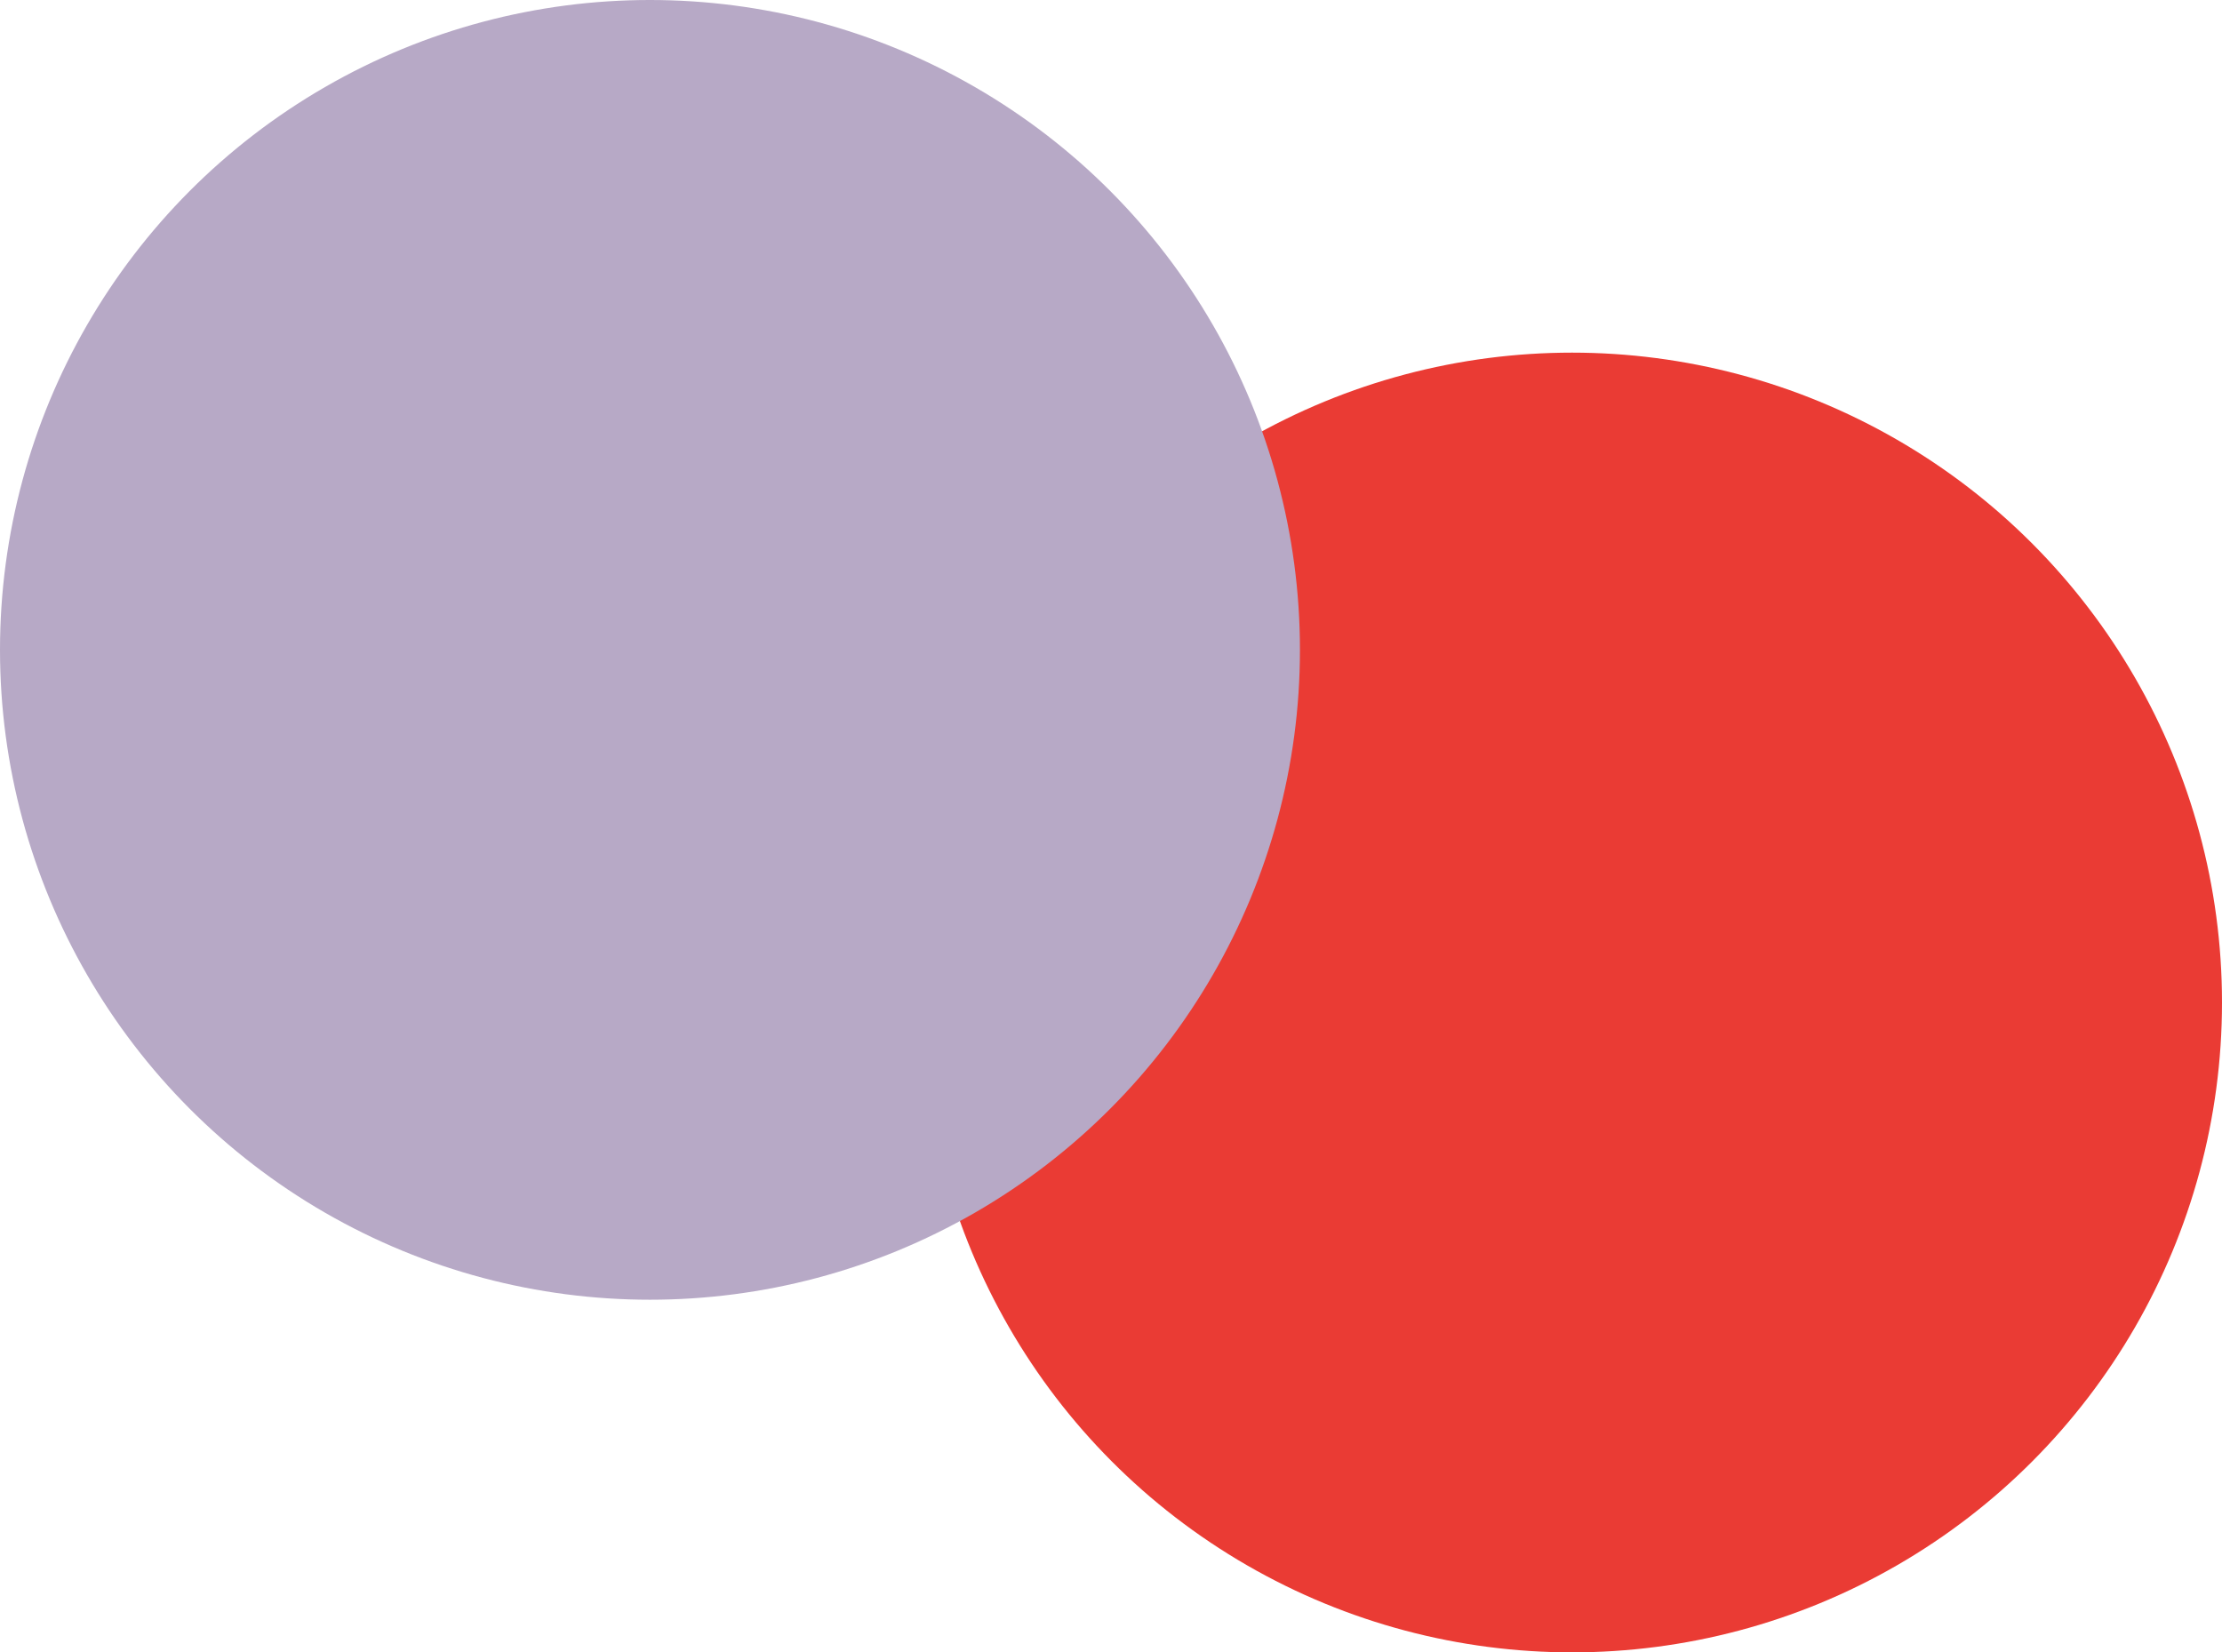
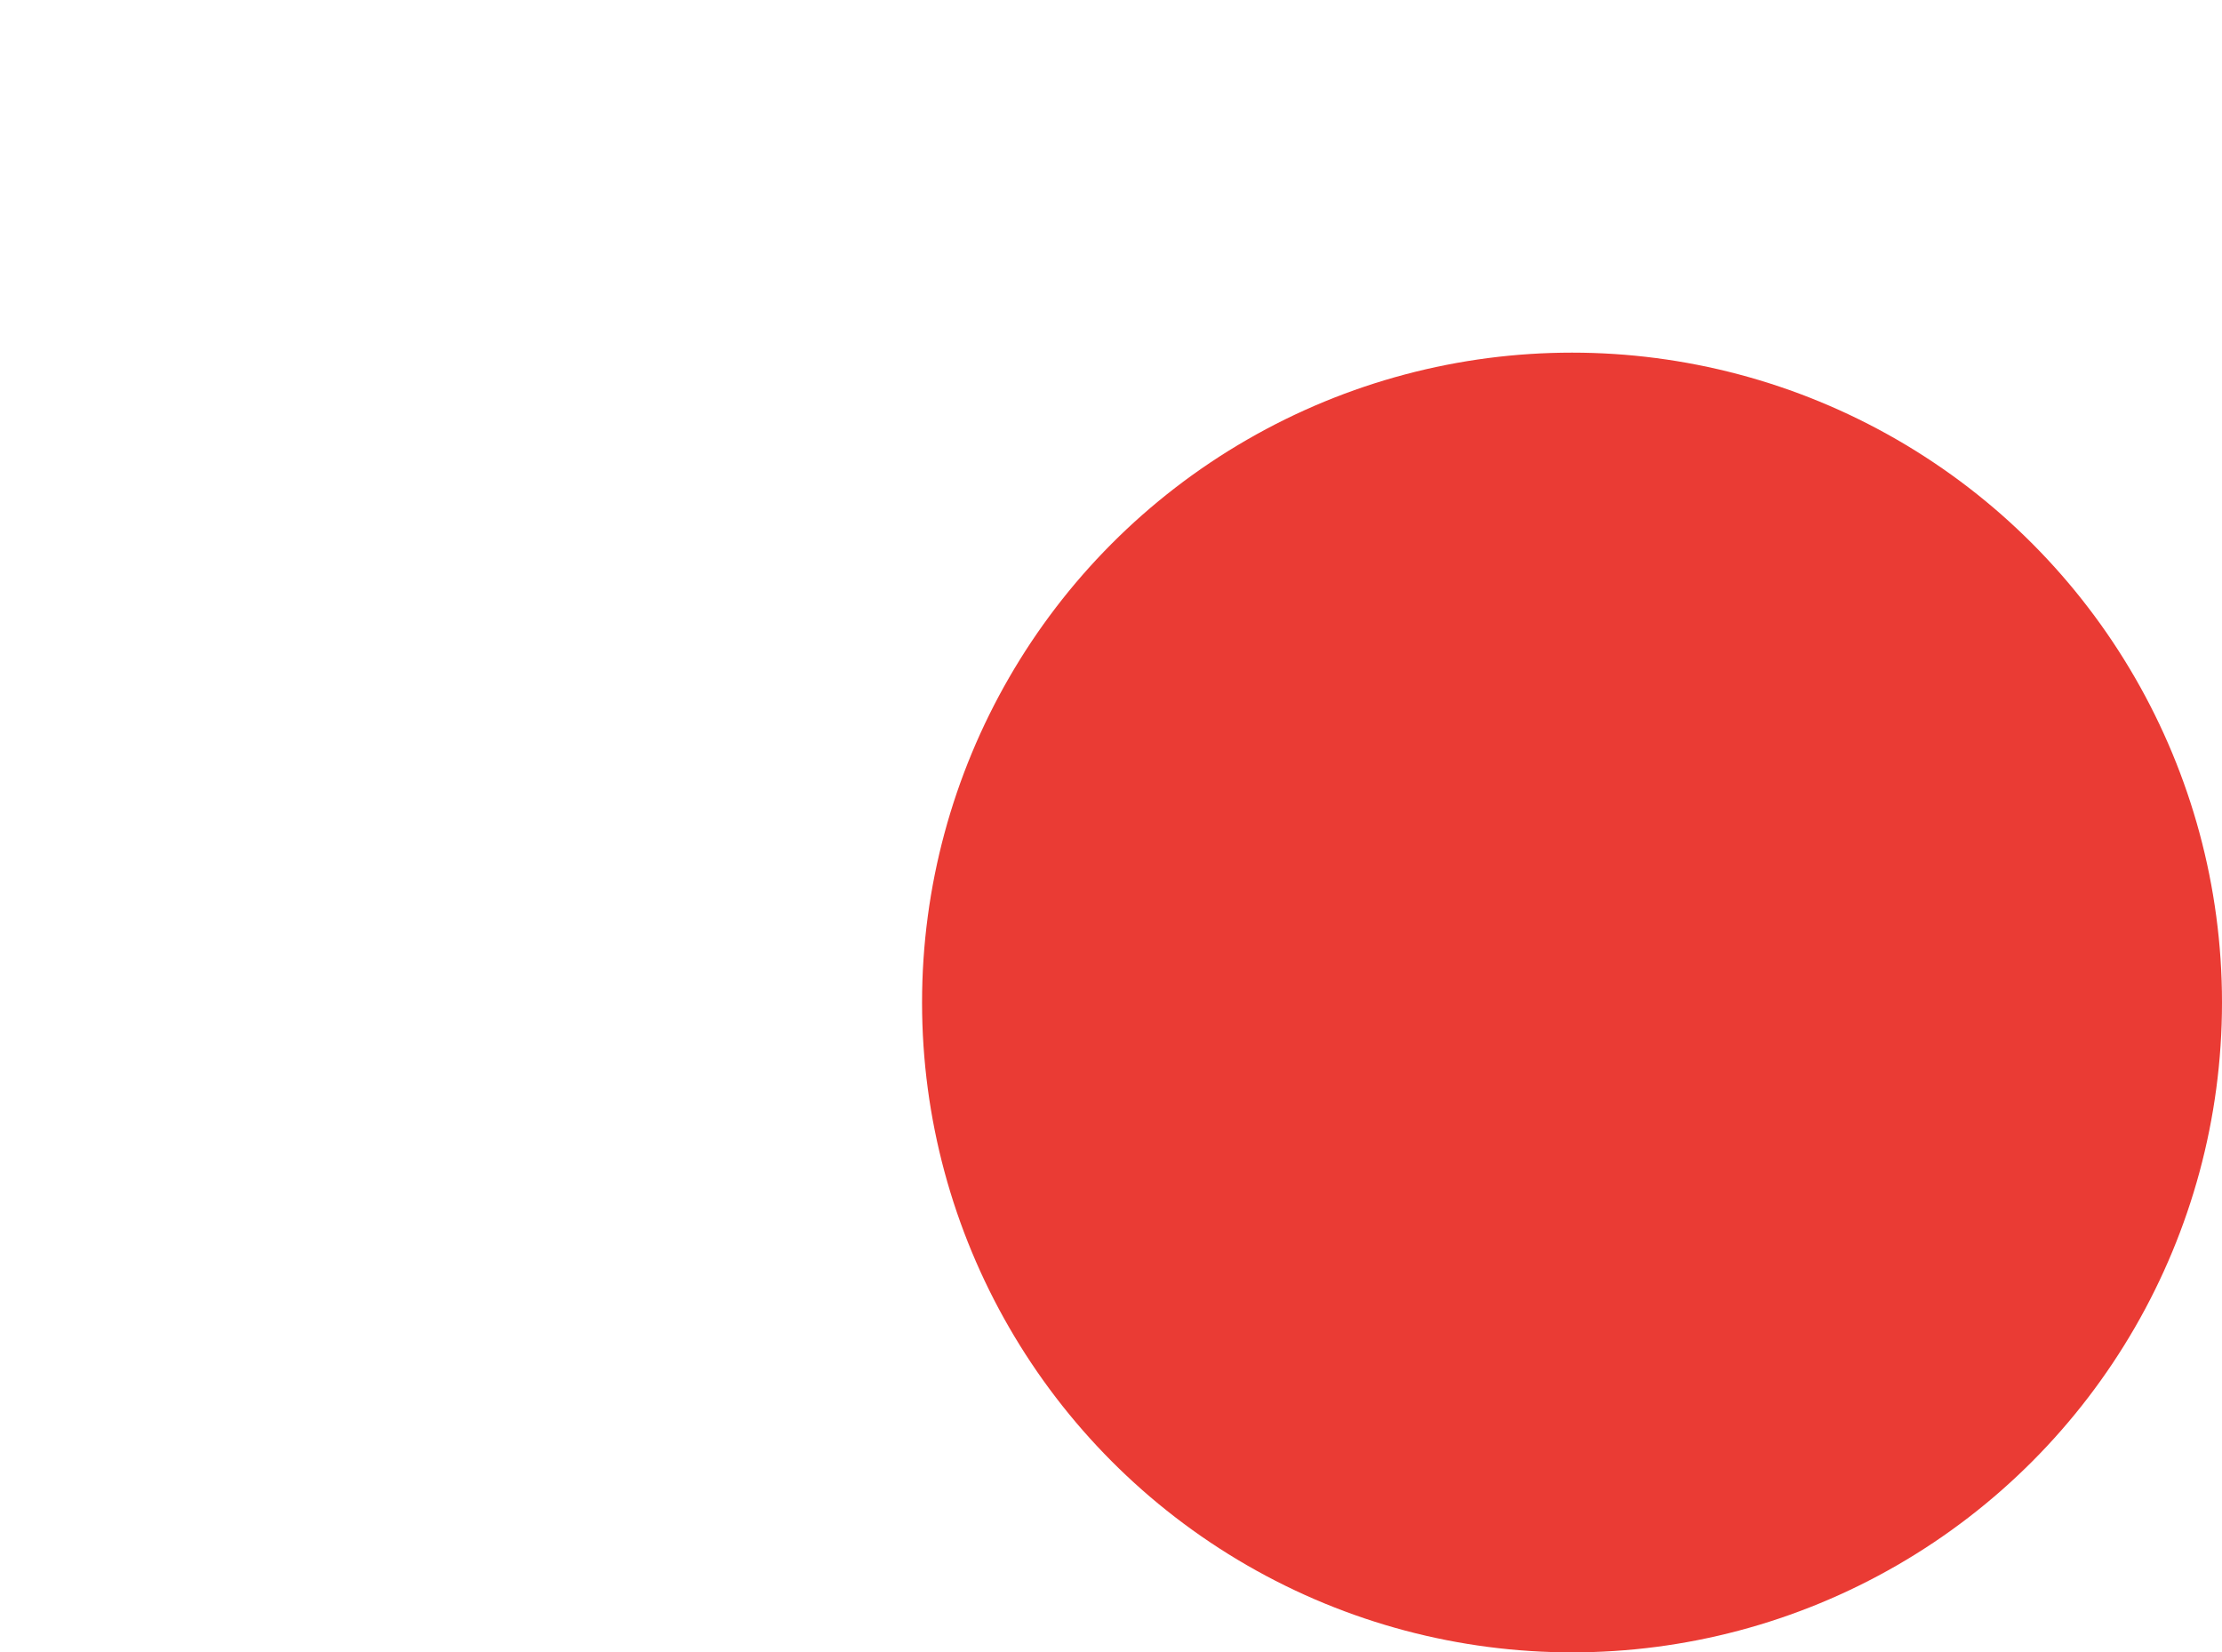
<svg xmlns="http://www.w3.org/2000/svg" fill="none" height="100%" overflow="visible" preserveAspectRatio="none" style="display: block;" viewBox="0 0 441 328" width="100%">
  <g id="Group 1000002448">
    <circle cx="312" cy="199" fill="#EA3B34" id="Ellipse 4" r="129" />
-     <circle cx="129" cy="129" fill="#B7A9C6" id="Ellipse 5" r="129" />
  </g>
</svg>